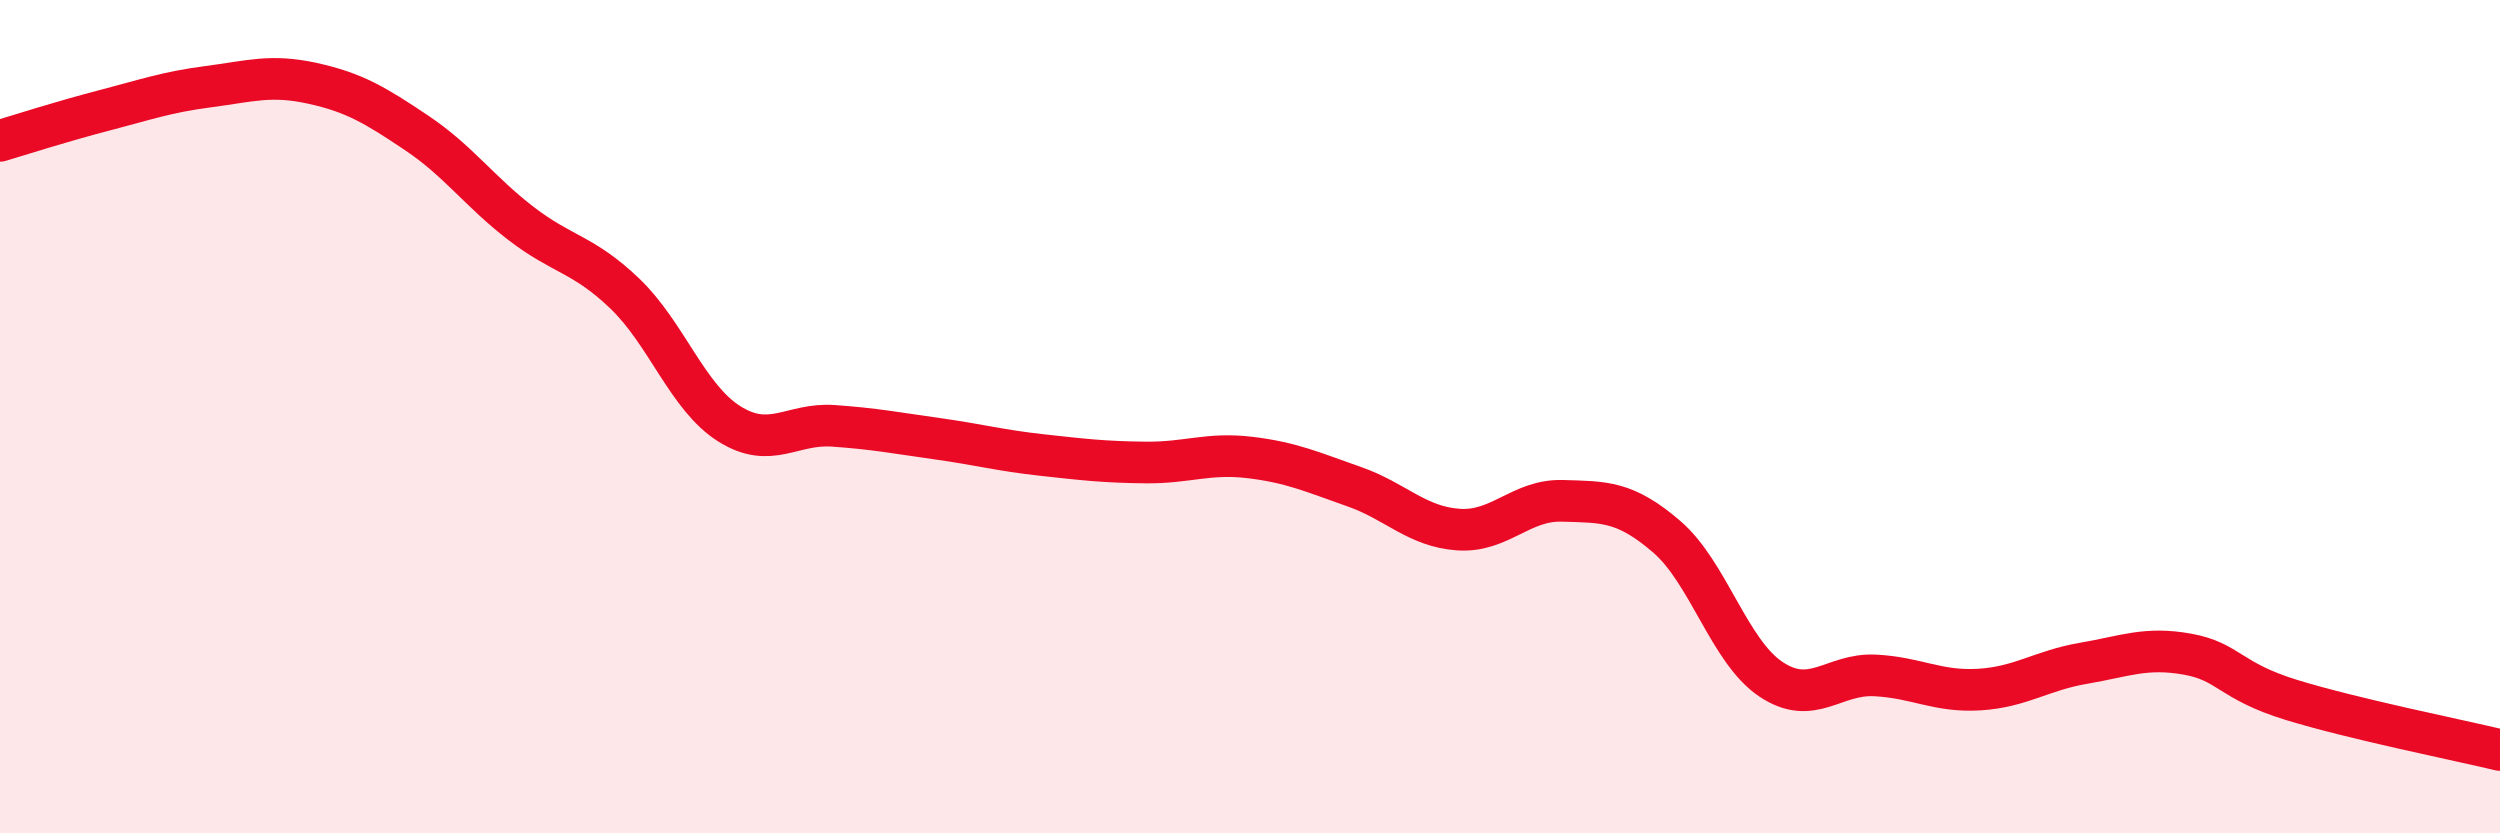
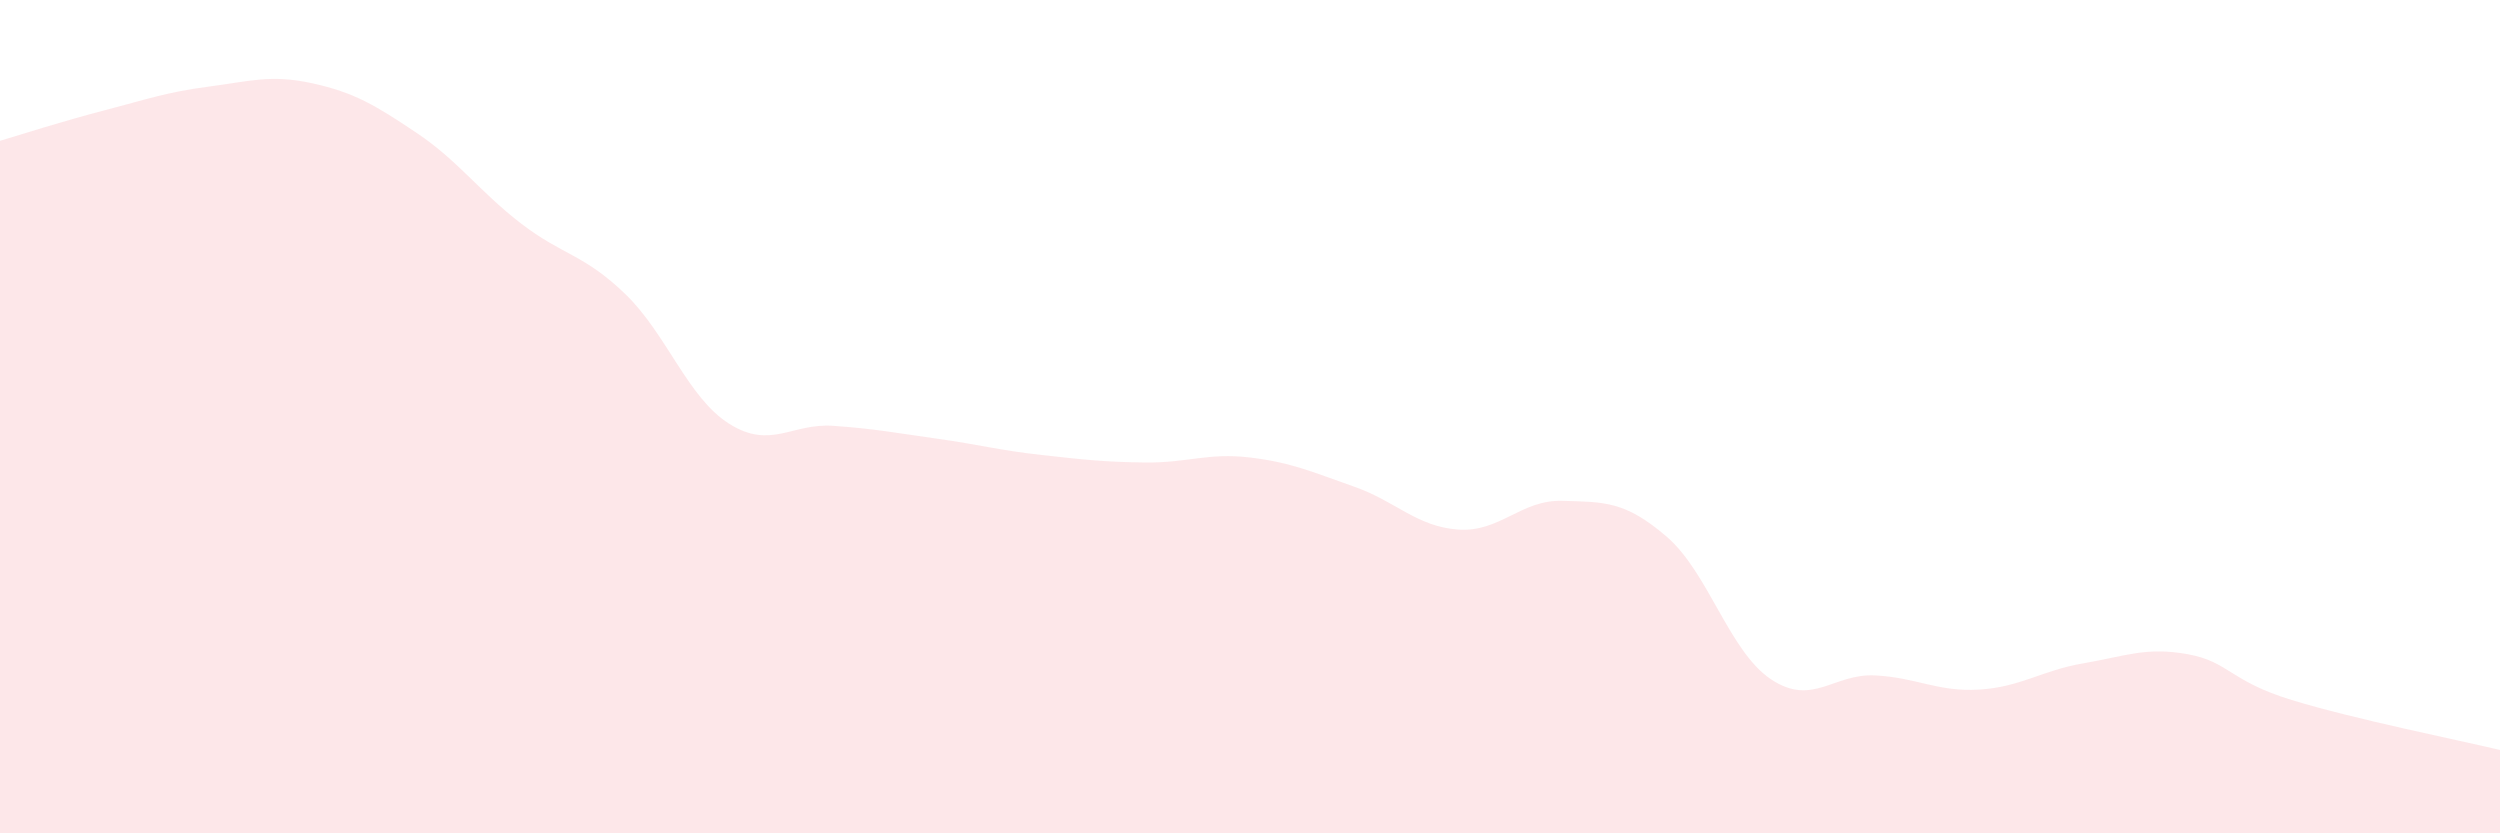
<svg xmlns="http://www.w3.org/2000/svg" width="60" height="20" viewBox="0 0 60 20">
  <path d="M 0,3.38 C 0.5,3.23 1.5,2.91 2.5,2.65 C 3.5,2.39 4,2.21 5,2.08 C 6,1.95 6.5,1.78 7.5,2 C 8.5,2.22 9,2.52 10,3.19 C 11,3.86 11.5,4.59 12.5,5.36 C 13.5,6.13 14,6.09 15,7.05 C 16,8.01 16.5,9.54 17.5,10.17 C 18.5,10.8 19,10.15 20,10.22 C 21,10.29 21.5,10.39 22.5,10.53 C 23.5,10.67 24,10.81 25,10.92 C 26,11.03 26.5,11.09 27.5,11.1 C 28.5,11.11 29,10.86 30,10.98 C 31,11.1 31.5,11.33 32.5,11.68 C 33.5,12.03 34,12.64 35,12.71 C 36,12.78 36.5,11.99 37.5,12.02 C 38.5,12.05 39,12.02 40,12.88 C 41,13.74 41.5,15.63 42.5,16.3 C 43.5,16.97 44,16.16 45,16.21 C 46,16.26 46.5,16.61 47.5,16.55 C 48.5,16.49 49,16.09 50,15.92 C 51,15.75 51.5,15.52 52.5,15.7 C 53.5,15.88 53.5,16.34 55,16.8 C 56.5,17.26 59,17.76 60,18L60 20L0 20Z" fill="#EB0A25" opacity="0.1" stroke-linecap="round" stroke-linejoin="round" />
-   <path d="M 0,3.38 C 0.5,3.23 1.5,2.91 2.5,2.65 C 3.5,2.39 4,2.21 5,2.08 C 6,1.95 6.5,1.78 7.5,2 C 8.5,2.22 9,2.52 10,3.19 C 11,3.86 11.5,4.59 12.5,5.36 C 13.5,6.13 14,6.09 15,7.05 C 16,8.01 16.5,9.54 17.5,10.17 C 18.5,10.8 19,10.15 20,10.22 C 21,10.29 21.5,10.39 22.5,10.53 C 23.5,10.67 24,10.81 25,10.92 C 26,11.03 26.5,11.09 27.5,11.1 C 28.5,11.11 29,10.86 30,10.98 C 31,11.1 31.5,11.33 32.5,11.68 C 33.5,12.03 34,12.64 35,12.71 C 36,12.78 36.5,11.99 37.5,12.02 C 38.5,12.05 39,12.02 40,12.88 C 41,13.74 41.5,15.63 42.5,16.3 C 43.5,16.97 44,16.16 45,16.21 C 46,16.26 46.5,16.61 47.5,16.55 C 48.5,16.49 49,16.09 50,15.92 C 51,15.75 51.5,15.52 52.5,15.7 C 53.5,15.88 53.5,16.34 55,16.8 C 56.5,17.26 59,17.76 60,18" stroke="#EB0A25" stroke-width="1" fill="none" stroke-linecap="round" stroke-linejoin="round" />
</svg>